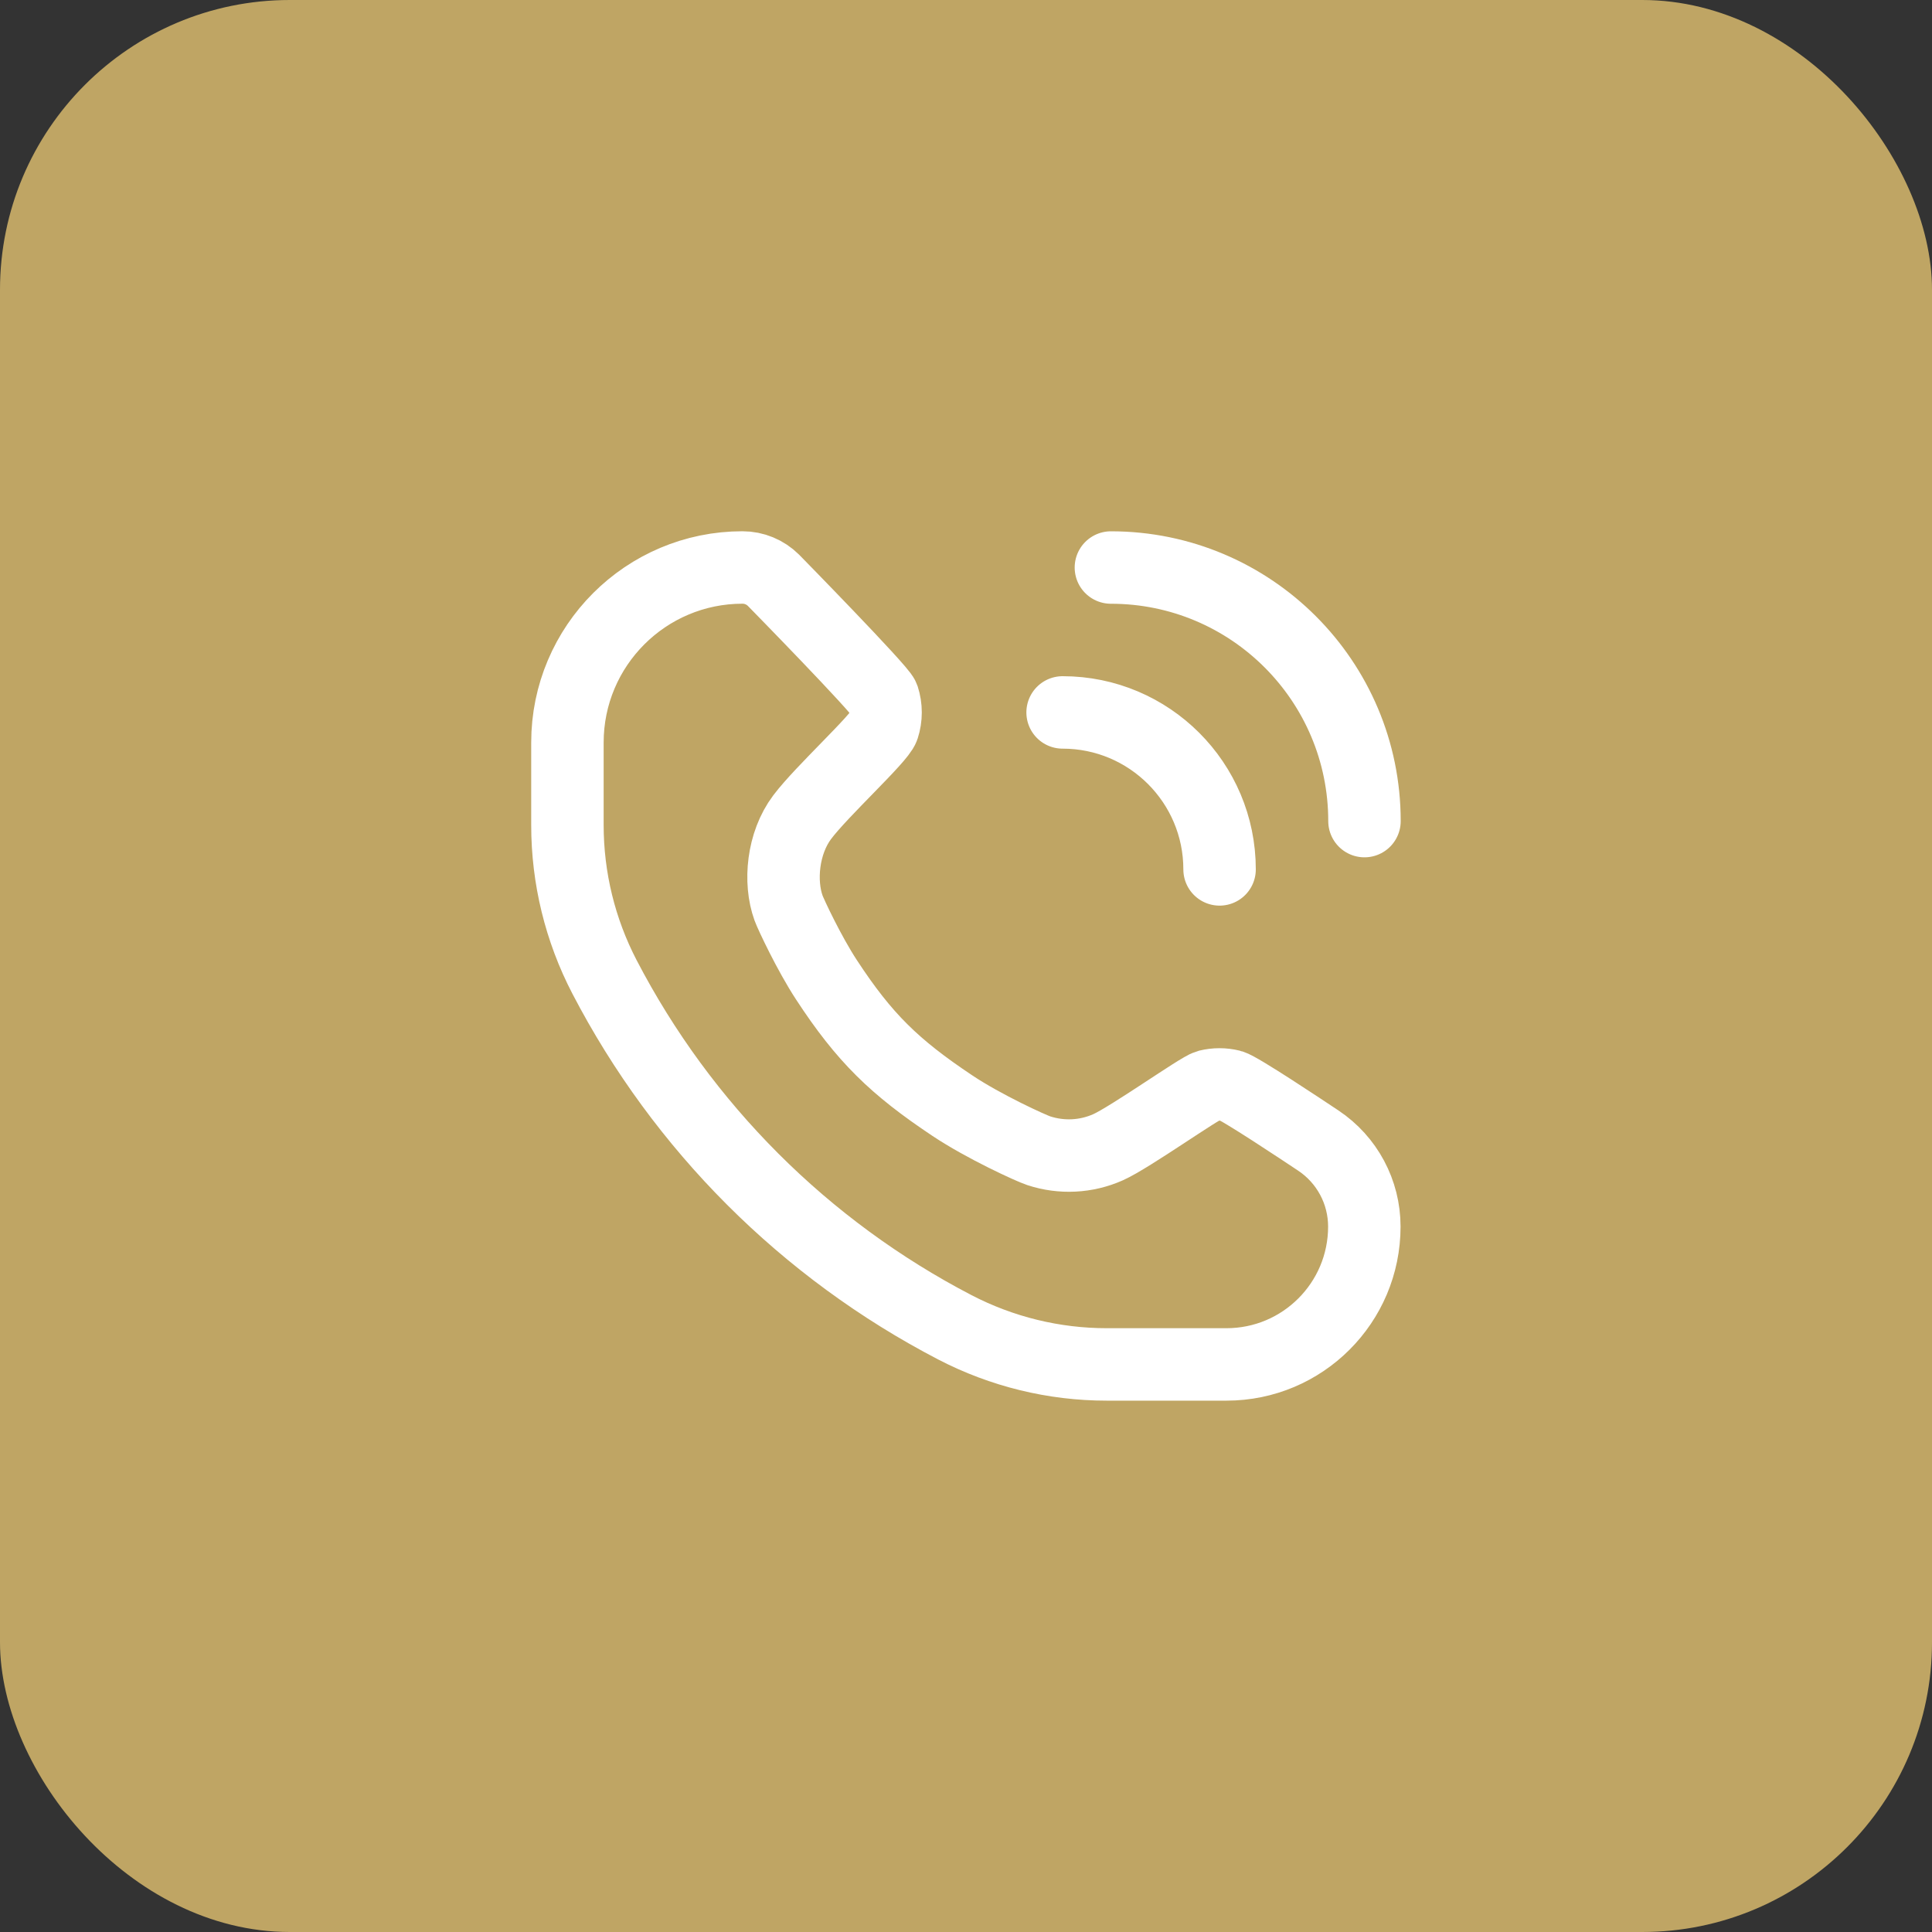
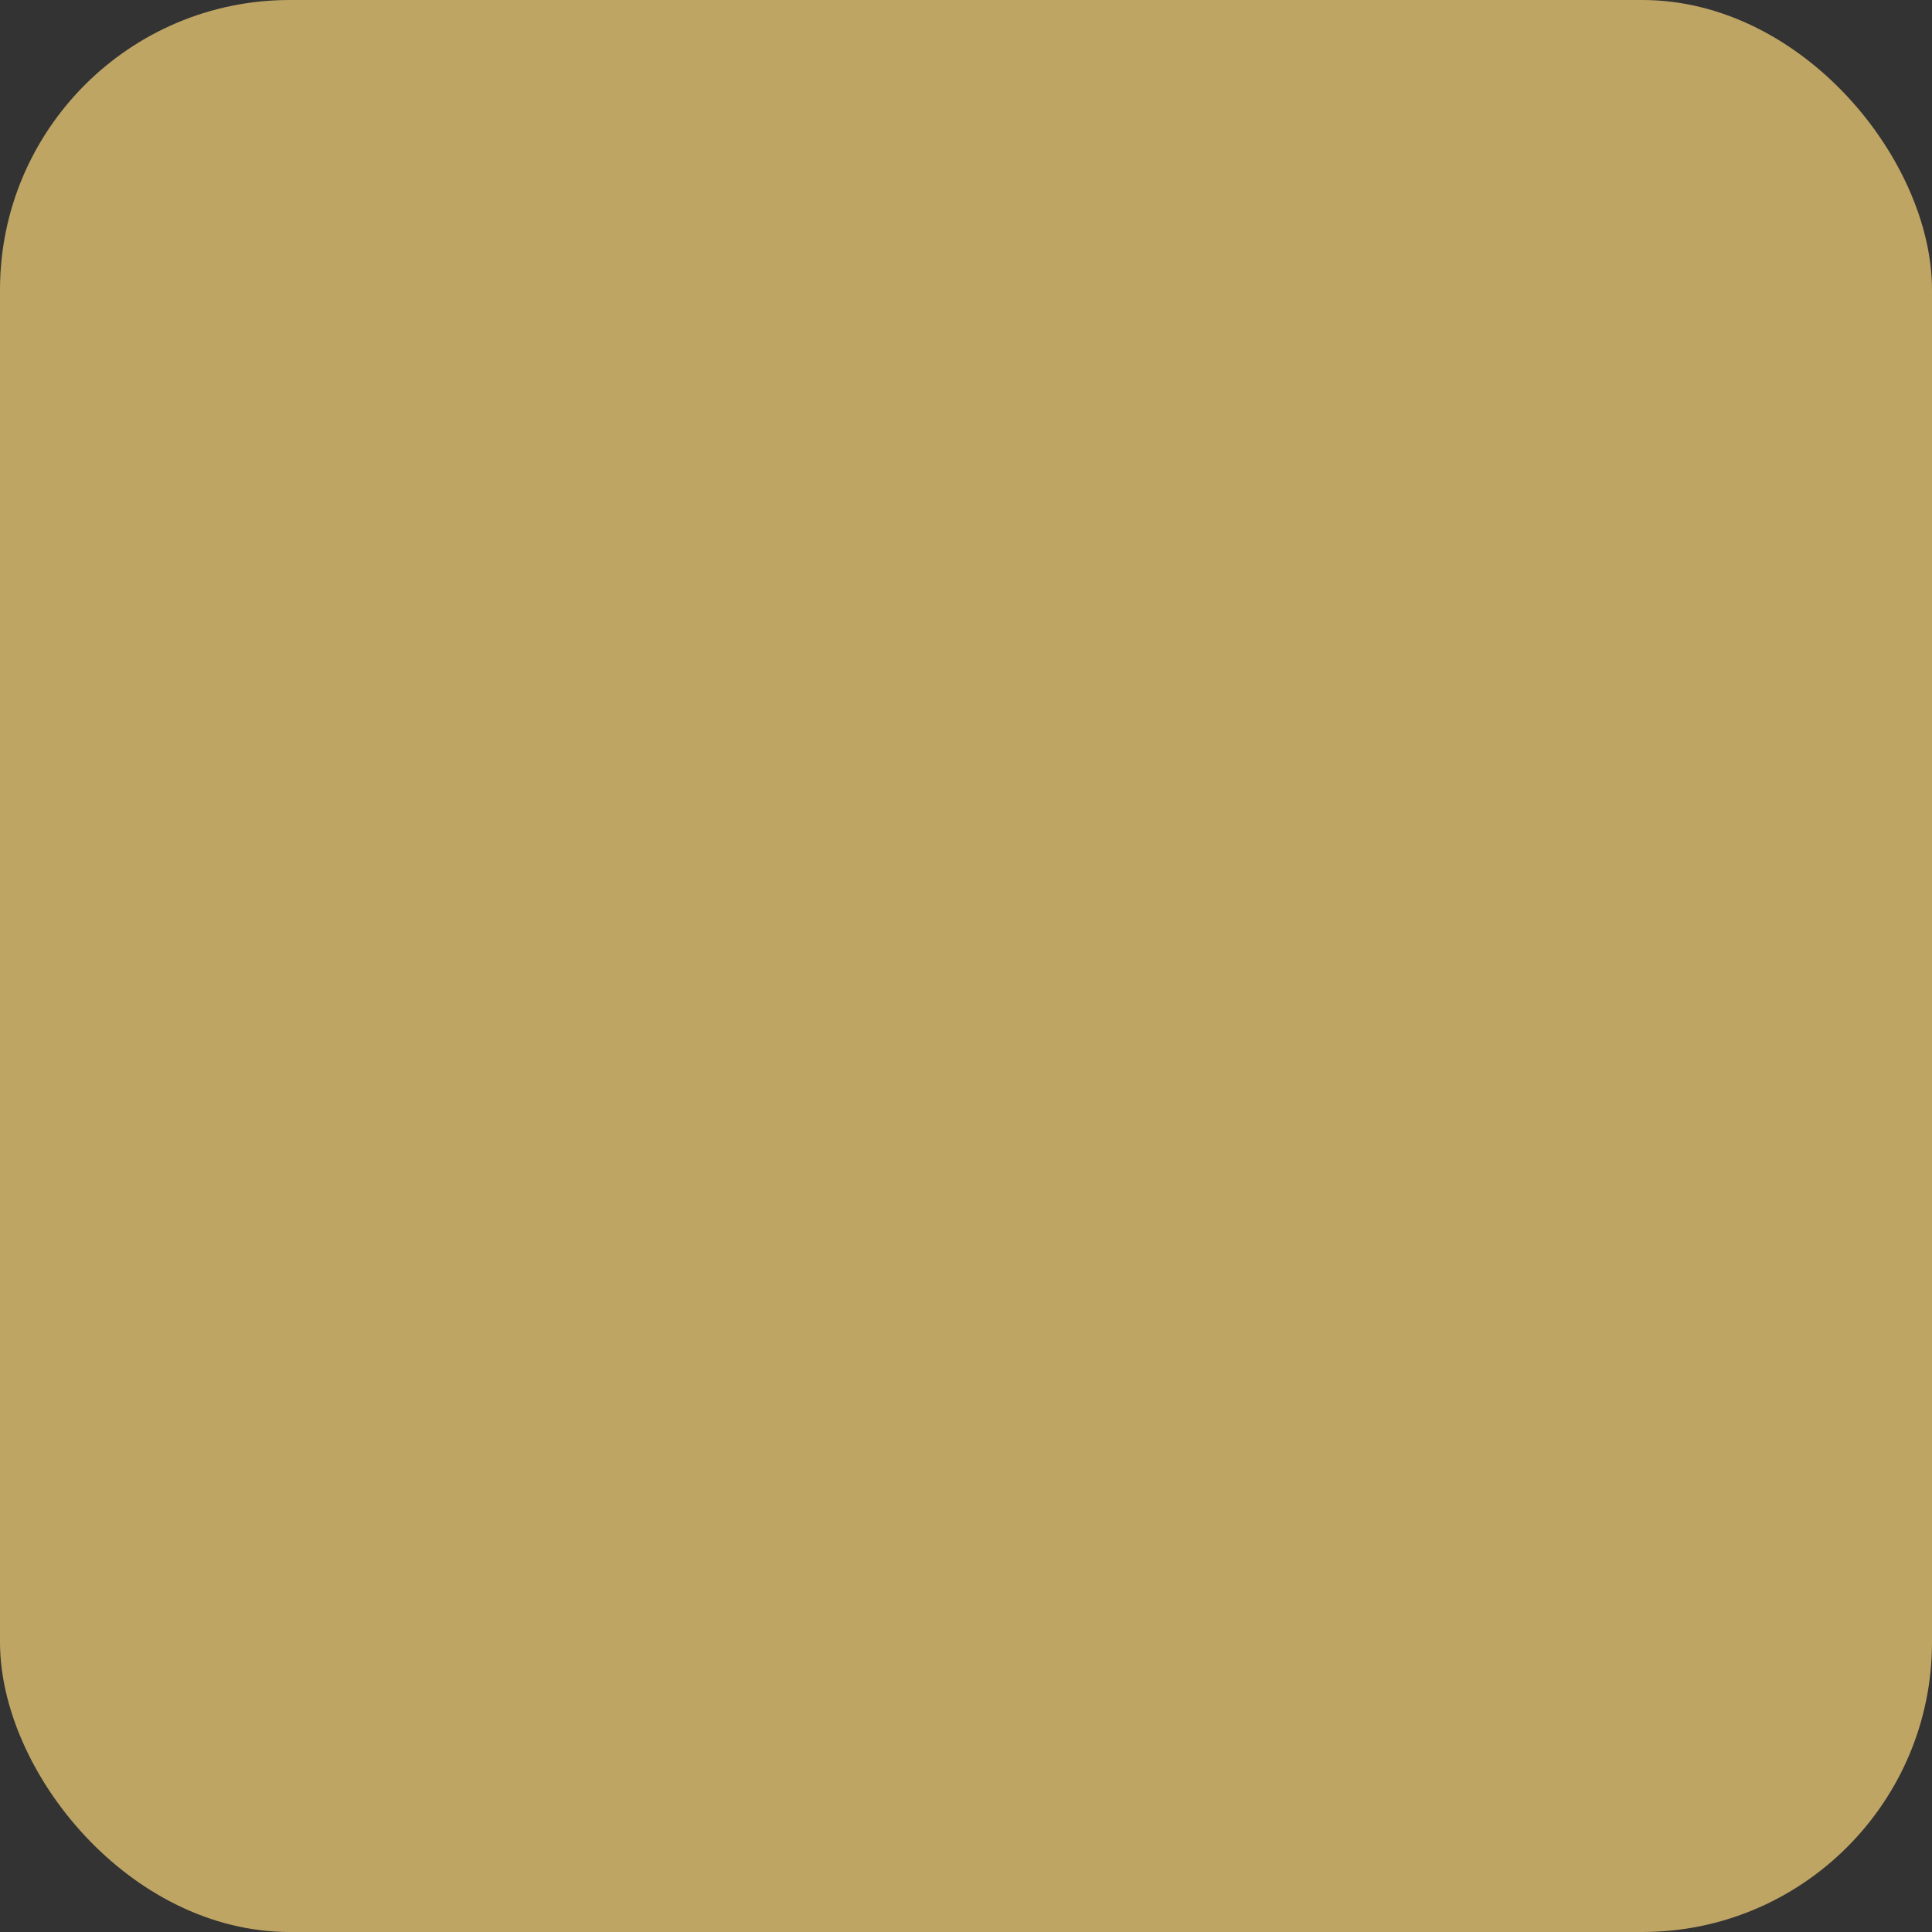
<svg xmlns="http://www.w3.org/2000/svg" fill="none" height="40" viewBox="0 0 40 40" width="40">
  <rect x="0" y="0" width="40" height="40" fill="#333333" stroke="none" />
  <rect fill="#bfa564" height="40" rx="6" width="40" />
-   <path d="m23 11.75c2.9 0 5.25 2.35 5.25 5.25m-6.25-2.25c1.795 0 3.25 1.455 3.25 3.25m-9.235-5.985s2.219 2.264 2.271 2.426c.065.201.065.417 0 .618-.074.228-1.271 1.319-1.677 1.859-.406.539-.478 1.341-.283 1.881.048.132.424.935.783 1.484.788 1.205 1.41 1.808 2.607 2.607.656.438 1.629.882 1.791.935.471.154.982.129 1.435-.073s1.896-1.229 2.065-1.271c.158-.039.323-.039.481 0 .169.042 1.492.924 1.806 1.133.596.397.953 1.065.953 1.781 0 1.576-1.278 2.854-2.854 2.854h-2.48c-1.094 0-2.172-.264-3.143-.768-3.106-1.615-5.639-4.148-7.254-7.254-.505-.971-.768-2.049-.768-3.143v-1.71c0-2.002 1.623-3.625 3.625-3.625.24 0 .471.096.641.265z" stroke="#fff" stroke-linecap="round" stroke-linejoin="round" stroke-miterlimit="1.414" stroke-width="1.5" />
</svg>